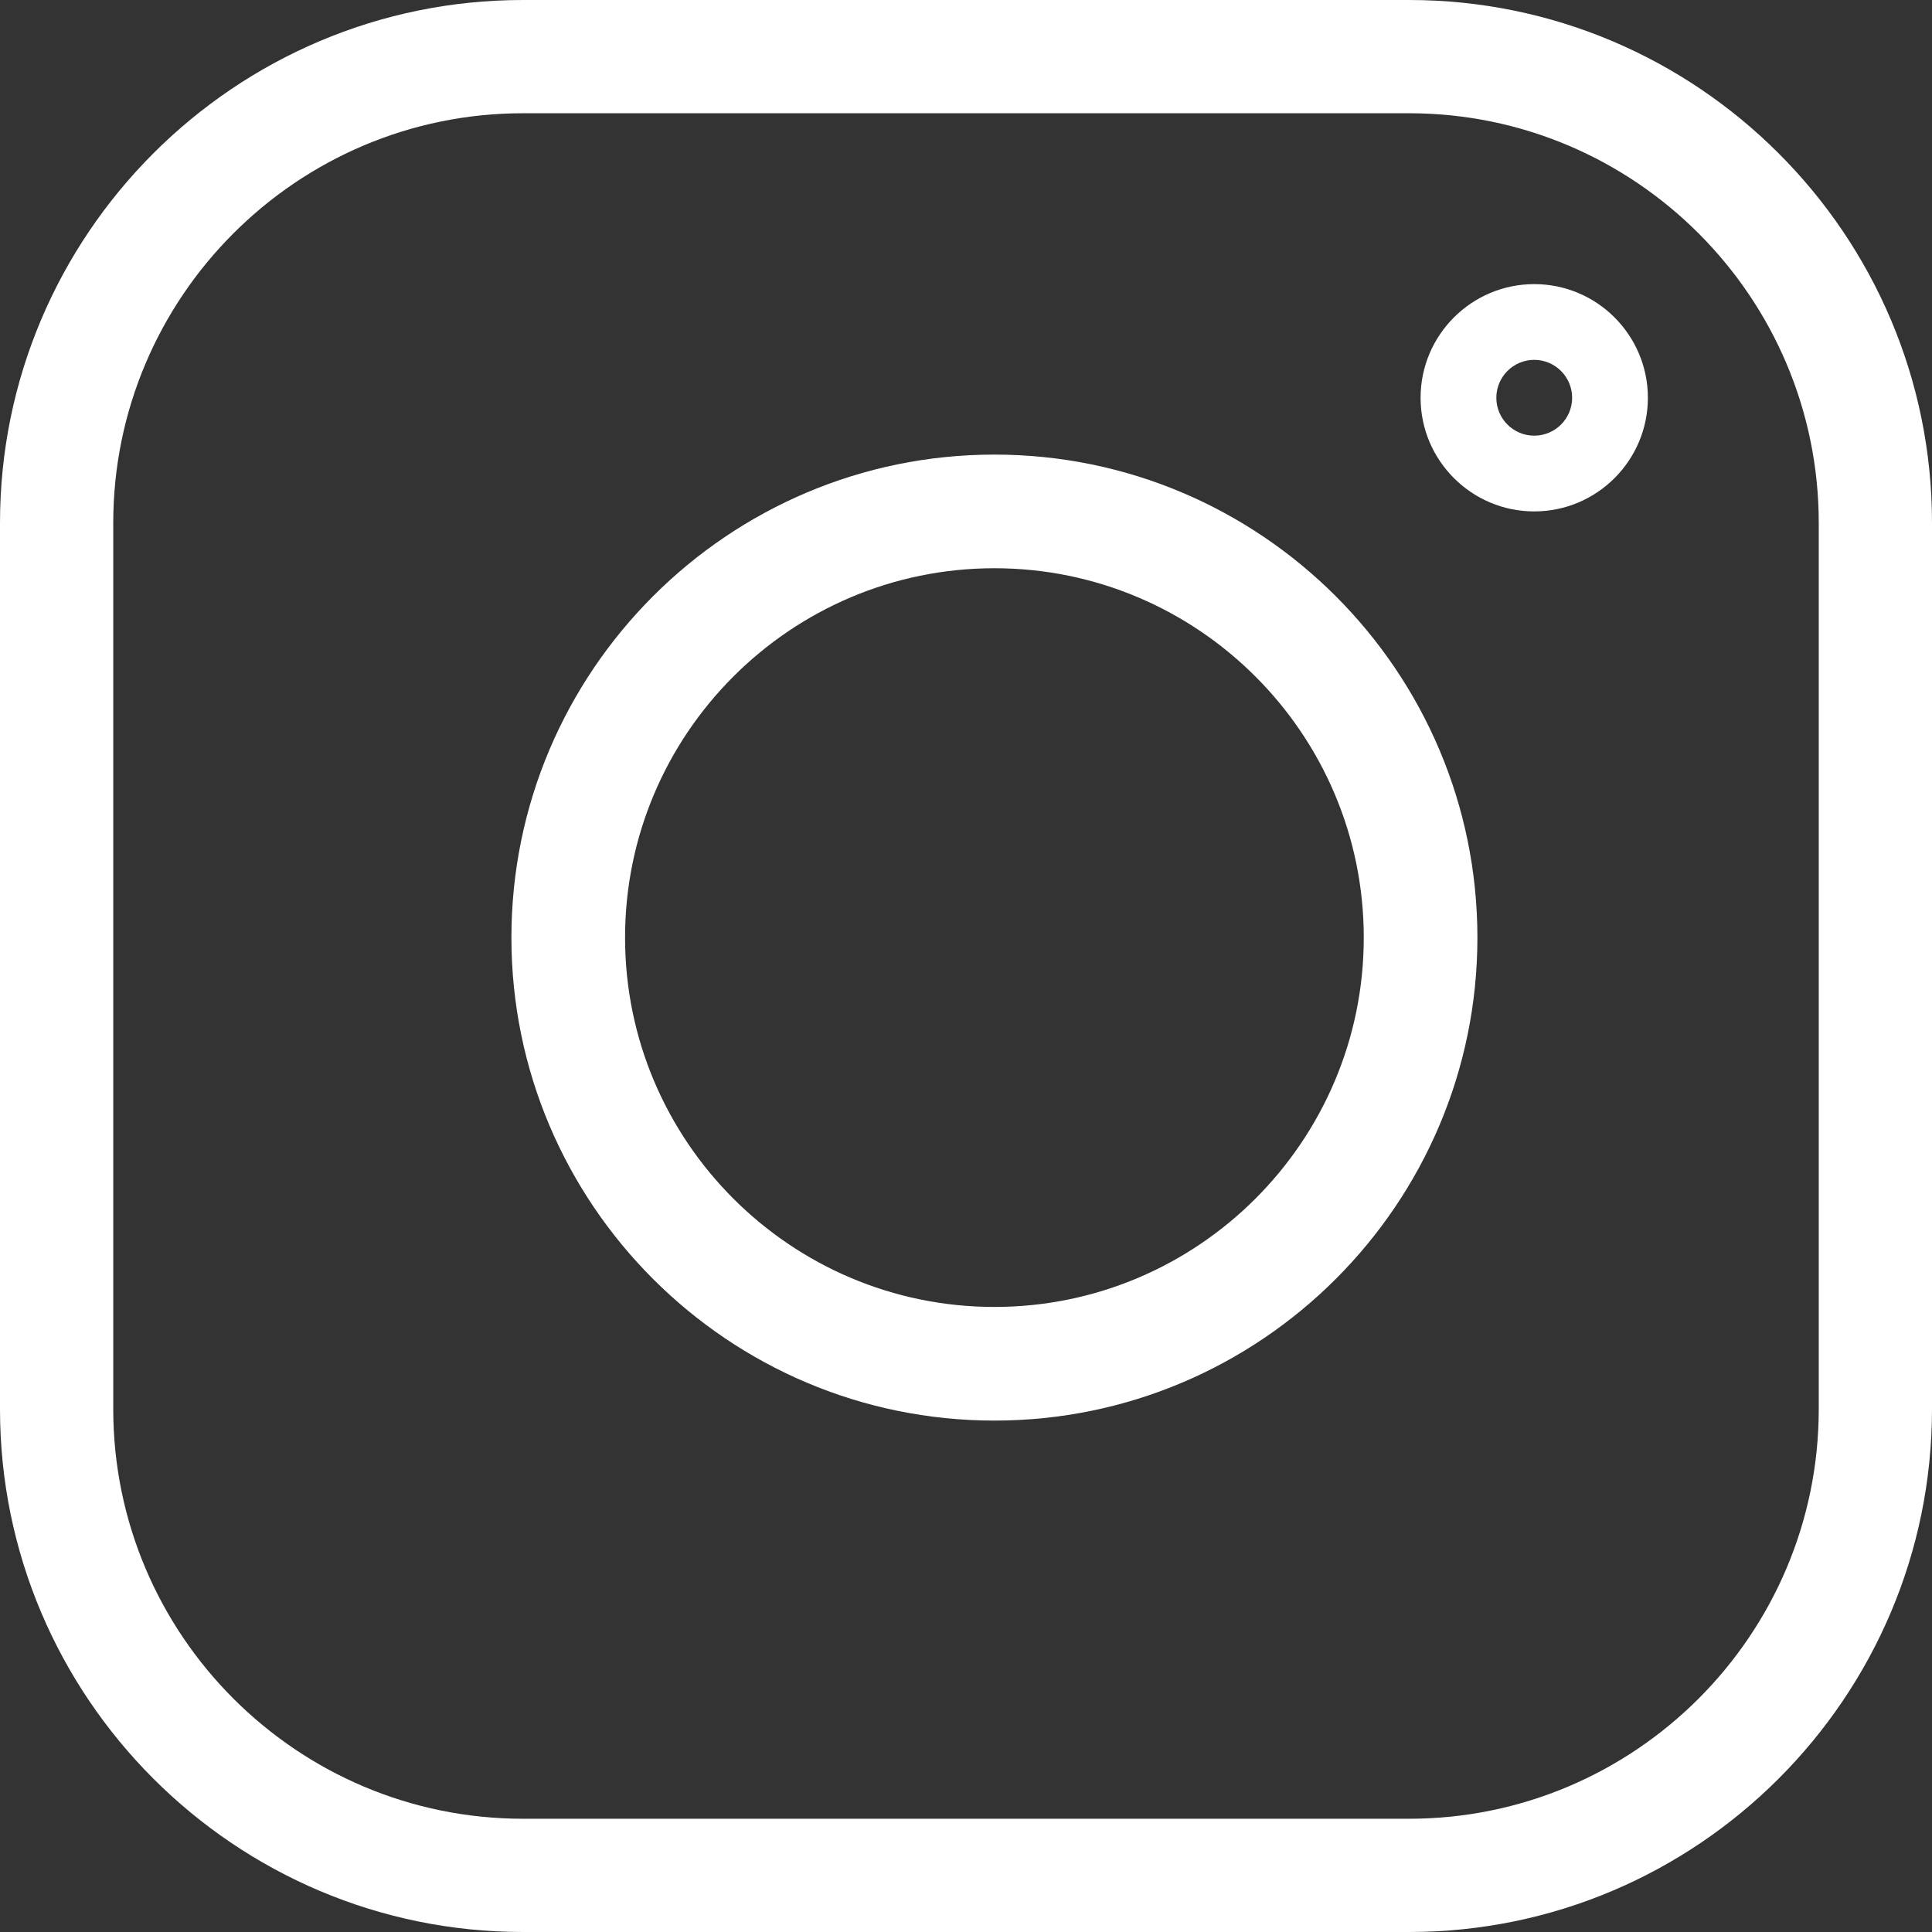
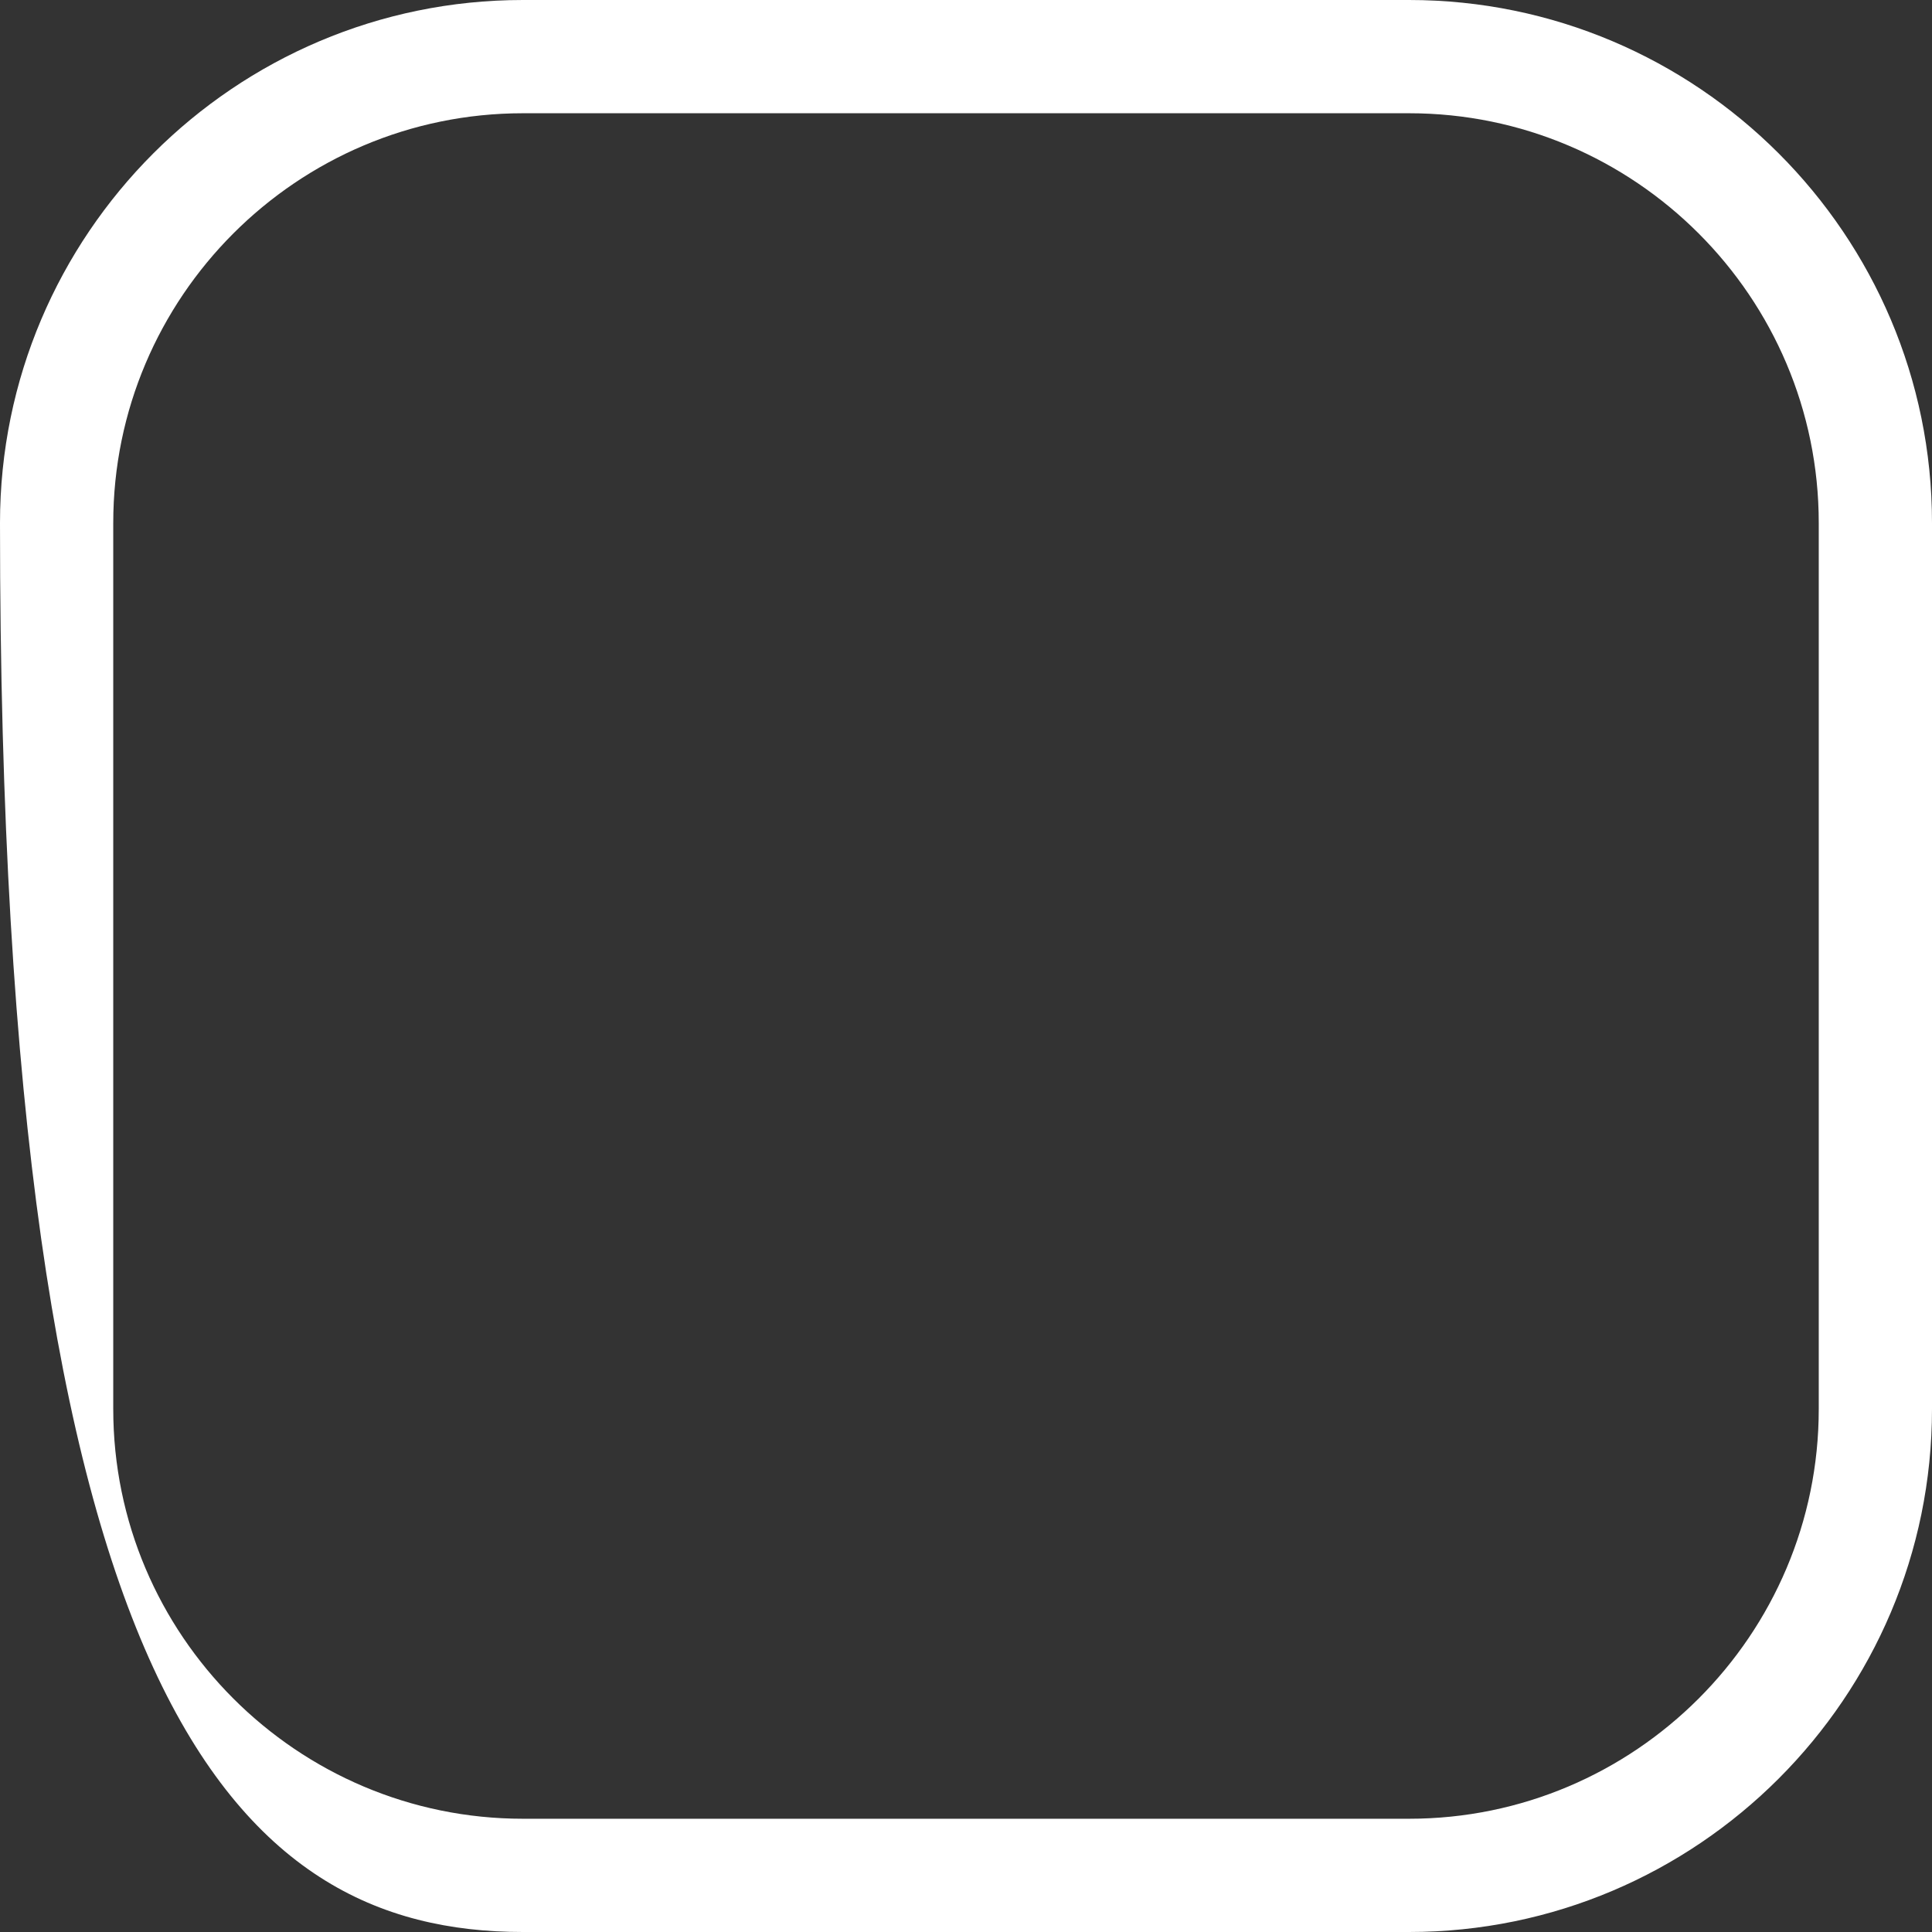
<svg xmlns="http://www.w3.org/2000/svg" width="34px" height="34px" viewBox="0 0 34 34" version="1.1">
  <rect x="0" y="0" width="34" height="34" fill="#333333" stroke="none" />
  <title>brands-and-logotypes</title>
  <desc>Created with Sketch.</desc>
  <g id="Symbols" stroke="none" stroke-width="1" fill="none" fill-rule="evenodd">
    <g id="footer-black" transform="translate(-1377, -82)">
      <g id="Group-8">
        <g id="FOOTER" fill="">
          <path d="M489.731,275.301 C488.38,275.38 487.006,274.969 485.894,274.064 L485.894,274.064 L485.675,273.876 L472.908,262.445 L472.62,262.192 C466.326,256.792 457.031,256.817 450.766,262.252 L450.766,262.252 L450.479,262.507 L437.897,273.894 L437.701,274.065 C435.641,275.774 432.654,275.774 430.592,274.065 L430.592,274.065 L430.395,273.894 L417.816,262.507 L417.529,262.252 C411.264,256.819 401.969,256.794 395.673,262.192 L395.673,262.192 L395.385,262.445 L382.62,273.876 L382.401,274.064 C381.215,275.029 379.73,275.433 378.295,275.278 L378.295,275.278 L378.025,275.301 C376.675,275.38 375.301,274.969 374.189,274.064 L374.189,274.064 L373.97,273.876 L361.203,262.445 L360.915,262.192 C354.62,256.792 345.326,256.817 339.06,262.252 L339.06,262.252 L338.773,262.507 L326.192,273.894 L325.996,274.065 C323.935,275.774 320.949,275.774 318.887,274.065 L318.887,274.065 L318.69,273.894 L306.111,262.507 L305.824,262.252 C299.559,256.819 290.264,256.794 283.968,262.192 L283.968,262.192 L283.679,262.445 L270.914,273.876 L270.696,274.064 C269.509,275.029 268.025,275.433 266.59,275.278 L266.59,275.278 L266.32,275.301 C264.97,275.38 263.596,274.969 262.484,274.064 L262.484,274.064 L262.265,273.876 L249.498,262.445 L249.209,262.192 C242.915,256.792 233.621,256.817 227.355,262.252 L227.355,262.252 L227.068,262.507 L214.487,273.894 L214.29,274.065 C212.23,275.774 209.244,275.774 207.181,274.065 L207.181,274.065 L206.985,273.894 L194.406,262.507 L194.119,262.252 C187.853,256.819 178.559,256.794 172.263,262.192 L172.263,262.192 L171.974,262.445 L159.209,273.876 L158.99,274.064 C157.804,275.029 156.32,275.433 154.884,275.278 L154.884,275.278 L154.615,275.301 C153.264,275.38 151.89,274.969 150.778,274.064 L150.778,274.064 L150.56,273.876 L137.792,262.445 L137.504,262.192 C131.21,256.792 121.915,256.817 115.65,262.252 L115.65,262.252 L115.363,262.507 L102.782,273.894 L102.585,274.065 C100.525,275.774 97.538,275.774 95.476,274.065 L95.476,274.065 L95.28,273.894 L82.7,262.507 L82.413,262.252 C76.148,256.819 66.854,256.794 60.557,262.192 L60.557,262.192 L60.269,262.445 L47.504,273.876 L47.285,274.064 C46.099,275.029 44.615,275.433 43.179,275.278 L43.179,275.278 L42.909,275.301 C41.559,275.38 40.185,274.969 39.073,274.064 L39.073,274.064 L38.854,273.876 L26.087,262.445 L25.799,262.192 C19.505,256.792 10.21,256.817 3.945,262.252 L3.945,262.252 L3.658,262.507 L-1.02318154e-12,265.816 L-1.13686838e-13,6.82121026e-13 L1920,4.54747351e-13 L1920,263.159 L1919.203,262.445 L1918.914,262.192 C1912.62,256.792 1903.326,256.817 1897.06,262.252 L1897.06,262.252 L1896.773,262.507 L1884.192,273.894 L1883.995,274.065 C1881.935,275.774 1878.949,275.774 1876.886,274.065 L1876.886,274.065 L1876.69,273.894 L1864.111,262.507 L1863.824,262.252 C1857.558,256.819 1848.264,256.794 1841.967,262.192 L1841.967,262.192 L1841.679,262.445 L1828.914,273.876 L1828.695,274.064 C1827.509,275.029 1826.025,275.433 1824.589,275.278 L1824.589,275.278 L1824.32,275.301 C1822.969,275.38 1821.595,274.969 1820.483,274.064 L1820.483,274.064 L1820.265,273.876 L1807.497,262.445 L1807.209,262.192 C1800.915,256.792 1791.62,256.817 1785.355,262.252 L1785.355,262.252 L1785.068,262.507 L1772.487,273.894 L1772.29,274.065 C1770.23,275.774 1767.243,275.774 1765.181,274.065 L1765.181,274.065 L1764.985,273.894 L1752.405,262.507 L1752.118,262.252 C1745.853,256.819 1736.558,256.794 1730.262,262.192 L1730.262,262.192 L1729.974,262.445 L1717.209,273.876 L1716.99,274.064 C1715.804,275.029 1714.319,275.433 1712.884,275.278 L1712.884,275.278 L1712.614,275.301 C1711.264,275.38 1709.89,274.969 1708.778,274.064 L1708.778,274.064 L1708.559,273.876 L1695.792,262.445 L1695.504,262.192 C1689.21,256.792 1679.915,256.817 1673.65,262.252 L1673.65,262.252 L1673.363,262.507 L1660.781,273.894 L1660.585,274.065 C1658.525,275.774 1655.538,275.774 1653.476,274.065 L1653.476,274.065 L1653.279,273.894 L1640.7,262.507 L1640.413,262.252 C1634.148,256.819 1624.853,256.794 1618.557,262.192 L1618.557,262.192 L1618.268,262.445 L1605.504,273.876 L1605.285,274.064 C1604.099,275.029 1602.614,275.433 1601.179,275.278 L1601.179,275.278 L1600.909,275.301 C1599.559,275.38 1598.185,274.969 1597.073,274.064 L1597.073,274.064 L1596.854,273.876 L1584.087,262.445 L1583.798,262.192 C1577.504,256.792 1568.21,256.817 1561.944,262.252 L1561.944,262.252 L1561.657,262.507 L1549.076,273.894 L1548.88,274.065 C1546.819,275.774 1543.833,275.774 1541.771,274.065 L1541.771,274.065 L1541.574,273.894 L1528.995,262.507 L1528.708,262.252 C1522.443,256.819 1513.148,256.794 1506.852,262.192 L1506.852,262.192 L1506.563,262.445 L1493.798,273.876 L1493.579,274.064 C1492.393,275.029 1490.909,275.433 1489.474,275.278 L1489.474,275.278 L1489.204,275.301 C1487.854,275.38 1486.48,274.969 1485.368,274.064 L1485.368,274.064 L1485.149,273.876 L1472.382,262.445 L1472.093,262.192 C1465.799,256.792 1456.504,256.817 1450.239,262.252 L1450.239,262.252 L1449.952,262.507 L1437.371,273.894 L1437.174,274.065 C1435.114,275.774 1432.128,275.774 1430.065,274.065 L1430.065,274.065 L1429.869,273.894 L1417.29,262.507 L1417.003,262.252 C1410.737,256.819 1401.443,256.794 1395.146,262.192 L1395.146,262.192 L1394.858,262.445 L1382.093,273.876 L1381.874,274.064 C1380.972,274.798 1379.897,275.207 1378.802,275.293 C1377.708,275.207 1376.633,274.798 1375.731,274.064 L1375.731,274.064 L1375.512,273.876 L1362.745,262.445 L1362.457,262.192 C1356.162,256.792 1346.868,256.817 1340.602,262.252 L1340.602,262.252 L1340.315,262.507 L1327.734,273.894 L1327.538,274.065 C1325.477,275.774 1322.491,275.774 1320.429,274.065 L1320.429,274.065 L1320.232,273.894 L1307.653,262.507 L1307.366,262.252 C1301.101,256.819 1291.806,256.794 1285.51,262.192 L1285.51,262.192 L1285.221,262.445 L1272.456,273.876 L1272.237,274.064 C1271.29,274.835 1270.152,275.248 1269,275.304 C1267.849,275.248 1266.711,274.835 1265.763,274.064 L1265.763,274.064 L1265.544,273.876 L1252.777,262.445 L1252.488,262.192 C1246.194,256.792 1236.9,256.817 1230.634,262.252 L1230.634,262.252 L1230.347,262.507 L1217.766,273.894 L1217.569,274.065 C1215.509,275.774 1212.523,275.774 1210.461,274.065 L1210.461,274.065 L1210.264,273.894 L1197.685,262.507 L1197.398,262.252 C1191.132,256.819 1181.838,256.794 1175.542,262.192 L1175.542,262.192 L1175.253,262.445 L1162.488,273.876 L1162.269,274.064 C1161.083,275.029 1159.599,275.433 1158.163,275.278 L1158.163,275.278 L1157.894,275.301 C1156.544,275.38 1155.169,274.969 1154.057,274.064 L1154.057,274.064 L1153.839,273.876 L1141.071,262.445 L1140.783,262.192 C1134.489,256.792 1125.194,256.817 1118.929,262.252 L1118.929,262.252 L1118.642,262.507 L1106.061,273.894 L1105.864,274.065 C1103.804,275.774 1100.817,275.774 1098.755,274.065 L1098.755,274.065 L1098.559,273.894 L1085.979,262.507 L1085.693,262.252 C1079.427,256.819 1070.133,256.794 1063.836,262.192 L1063.836,262.192 L1063.548,262.445 L1050.783,273.876 L1050.564,274.064 C1049.378,275.029 1047.894,275.433 1046.458,275.278 L1046.458,275.278 L1046.189,275.301 C1044.838,275.38 1043.464,274.969 1042.352,274.064 L1042.352,274.064 L1042.133,273.876 L1029.366,262.445 L1029.078,262.192 C1022.784,256.792 1013.489,256.817 1007.224,262.252 L1007.224,262.252 L1006.937,262.507 L994.355,273.894 L994.159,274.065 C992.099,275.774 989.112,275.774 987.05,274.065 L987.05,274.065 L986.853,273.894 L974.274,262.507 L973.987,262.252 C967.722,256.819 958.427,256.794 952.131,262.192 L952.131,262.192 L951.843,262.445 L939.078,273.876 L938.859,274.064 C937.673,275.029 936.188,275.433 934.753,275.278 L934.753,275.278 L934.483,275.301 C933.133,275.38 931.759,274.969 930.647,274.064 L930.647,274.064 L930.428,273.876 L917.661,262.445 L917.373,262.192 C911.078,256.792 901.784,256.817 895.518,262.252 L895.518,262.252 L895.231,262.507 L882.65,273.894 L882.454,274.065 C880.393,275.774 877.407,275.774 875.345,274.065 L875.345,274.065 L875.148,273.894 L862.569,262.507 L862.282,262.252 C856.017,256.819 846.722,256.794 840.426,262.192 L840.426,262.192 L840.137,262.445 L827.372,273.876 L827.153,274.064 C825.967,275.029 824.483,275.433 823.048,275.278 L823.048,275.278 L822.778,275.301 C821.428,275.38 820.054,274.969 818.942,274.064 L818.942,274.064 L818.723,273.876 L805.956,262.445 L805.667,262.192 C799.373,256.792 790.079,256.817 783.813,262.252 L783.813,262.252 L783.526,262.507 L770.945,273.894 L770.748,274.065 C768.688,275.774 765.702,275.774 763.639,274.065 L763.639,274.065 L763.443,273.894 L750.864,262.507 L750.577,262.252 C744.311,256.819 735.017,256.794 728.72,262.192 L728.72,262.192 L728.432,262.445 L715.667,273.876 L715.448,274.064 C714.262,275.029 712.778,275.433 711.342,275.278 L711.342,275.278 L711.073,275.301 C709.722,275.38 708.348,274.969 707.236,274.064 L707.236,274.064 L707.018,273.876 L694.25,262.445 L693.962,262.192 C687.668,256.792 678.373,256.817 672.108,262.252 L672.108,262.252 L671.821,262.507 L659.24,273.894 L659.043,274.065 C656.983,275.774 653.996,275.774 651.934,274.065 L651.934,274.065 L651.738,273.894 L639.158,262.507 L638.871,262.252 C632.606,256.819 623.311,256.794 617.015,262.192 L617.015,262.192 L616.727,262.445 L603.962,273.876 L603.743,274.064 C602.841,274.798 601.766,275.207 600.671,275.293 C599.577,275.207 598.502,274.798 597.6,274.064 L597.6,274.064 L597.381,273.876 L584.614,262.445 L584.325,262.192 C578.031,256.792 568.737,256.817 562.471,262.252 L562.471,262.252 L562.184,262.507 L549.603,273.894 L549.407,274.065 C547.346,275.774 544.36,275.774 542.298,274.065 L542.298,274.065 L542.101,273.894 L529.522,262.507 L529.235,262.252 C522.969,256.819 513.675,256.794 507.379,262.192 L507.379,262.192 L507.09,262.445 L494.325,273.876 L494.106,274.064 C492.92,275.029 491.436,275.433 490,275.278 L490,275.278 Z" id="Combined-Shape" transform="translate(960, 137.673) rotate(180) translate(-960, -137.673) " />
        </g>
        <g id="brands-and-logotypes" transform="translate(1377, 82)" fill="#FFFFFF" fill-rule="nonzero">
-           <path d="M24.797,0 L9.203,0 C4.129,0 0,4.129 0,9.203 L0,24.797 C0,29.871 4.129,34 9.203,34 L24.797,34 C29.871,34 34,29.871 34,24.797 L34,9.203 C34,4.129 29.871,0 24.797,0 Z M32.007,24.797 C32.007,28.772 28.772,32.007 24.797,32.007 L9.203,32.007 C5.228,32.007 1.993,28.772 1.993,24.797 L1.993,9.203 C1.993,5.228 5.228,1.993 9.203,1.993 L24.797,1.993 C28.772,1.993 32.007,5.228 32.007,9.203 L32.007,24.797 Z" id="Shape" />
-           <path d="M17.5,8 C12.813,8 9,11.813 9,16.5 C9,21.187 12.813,25 17.5,25 C22.187,25 26,21.187 26,16.5 C26,11.813 22.187,8 17.5,8 Z M17.5,23 C13.916,23 11,20.084 11,16.5 C11,12.916 13.916,10 17.5,10 C21.084,10 24,12.916 24,16.5 C24,20.084 21.084,23 17.5,23 Z" id="Shape" />
+           <path d="M24.797,0 L9.203,0 C4.129,0 0,4.129 0,9.203 C0,29.871 4.129,34 9.203,34 L24.797,34 C29.871,34 34,29.871 34,24.797 L34,9.203 C34,4.129 29.871,0 24.797,0 Z M32.007,24.797 C32.007,28.772 28.772,32.007 24.797,32.007 L9.203,32.007 C5.228,32.007 1.993,28.772 1.993,24.797 L1.993,9.203 C1.993,5.228 5.228,1.993 9.203,1.993 L24.797,1.993 C28.772,1.993 32.007,5.228 32.007,9.203 L32.007,24.797 Z" id="Shape" />
          <g id="Shape-2" transform="translate(25, 5)">
-             <path d="M2,0 C0.897,0 0,0.897 0,2 C0,3.103 0.897,4 2,4 C3.103,4 4,3.103 4,2 C4,0.897 3.103,0 2,0 Z M2,2.667 C1.632,2.667 1.333,2.368 1.333,2 C1.333,1.632 1.632,1.333 2,1.333 C2.368,1.333 2.667,1.632 2.667,2 C2.667,2.368 2.368,2.667 2,2.667 Z" id="Shape" />
-           </g>
+             </g>
        </g>
      </g>
    </g>
  </g>
</svg>